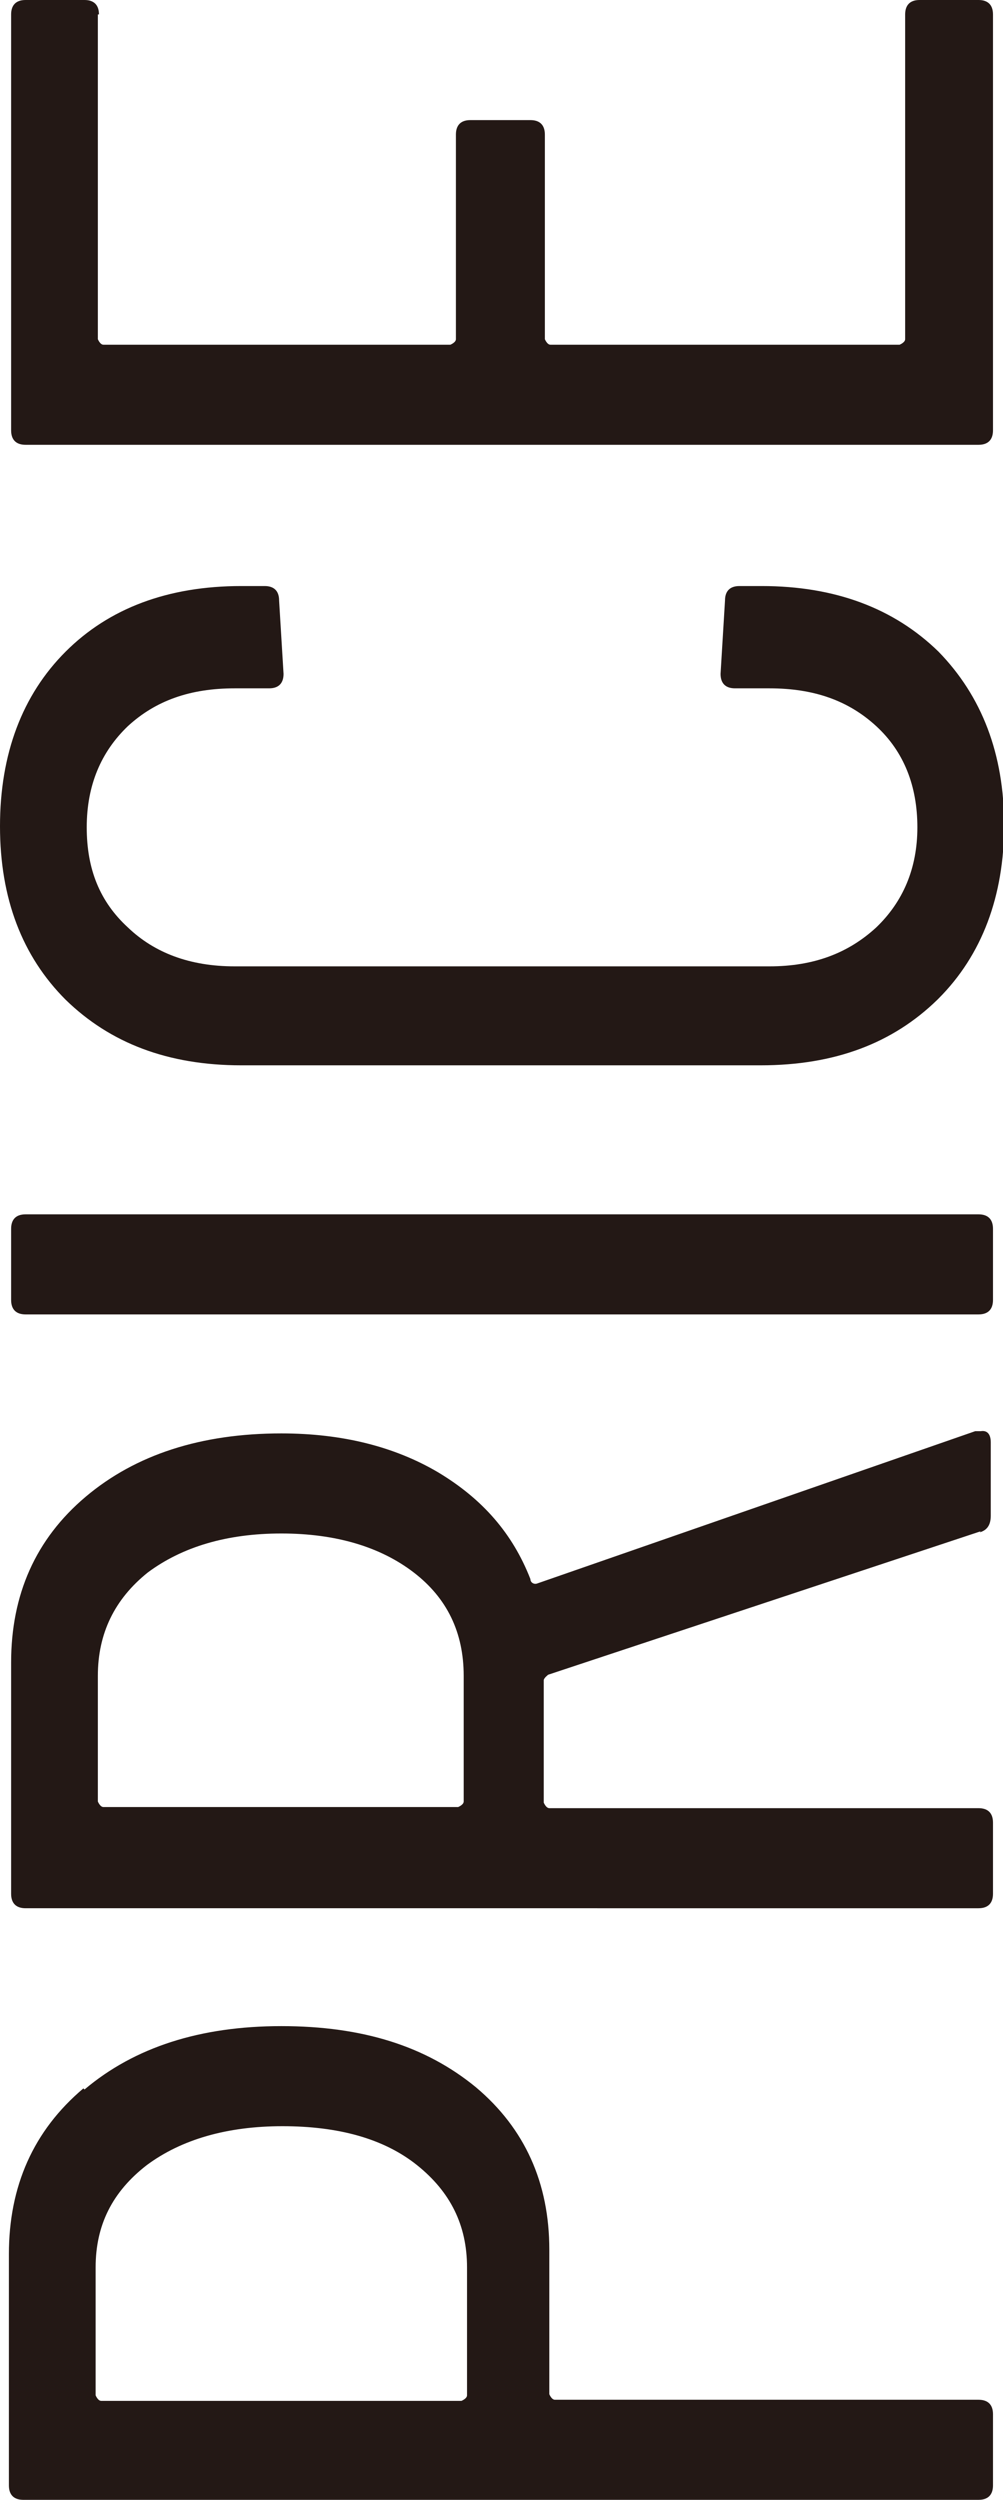
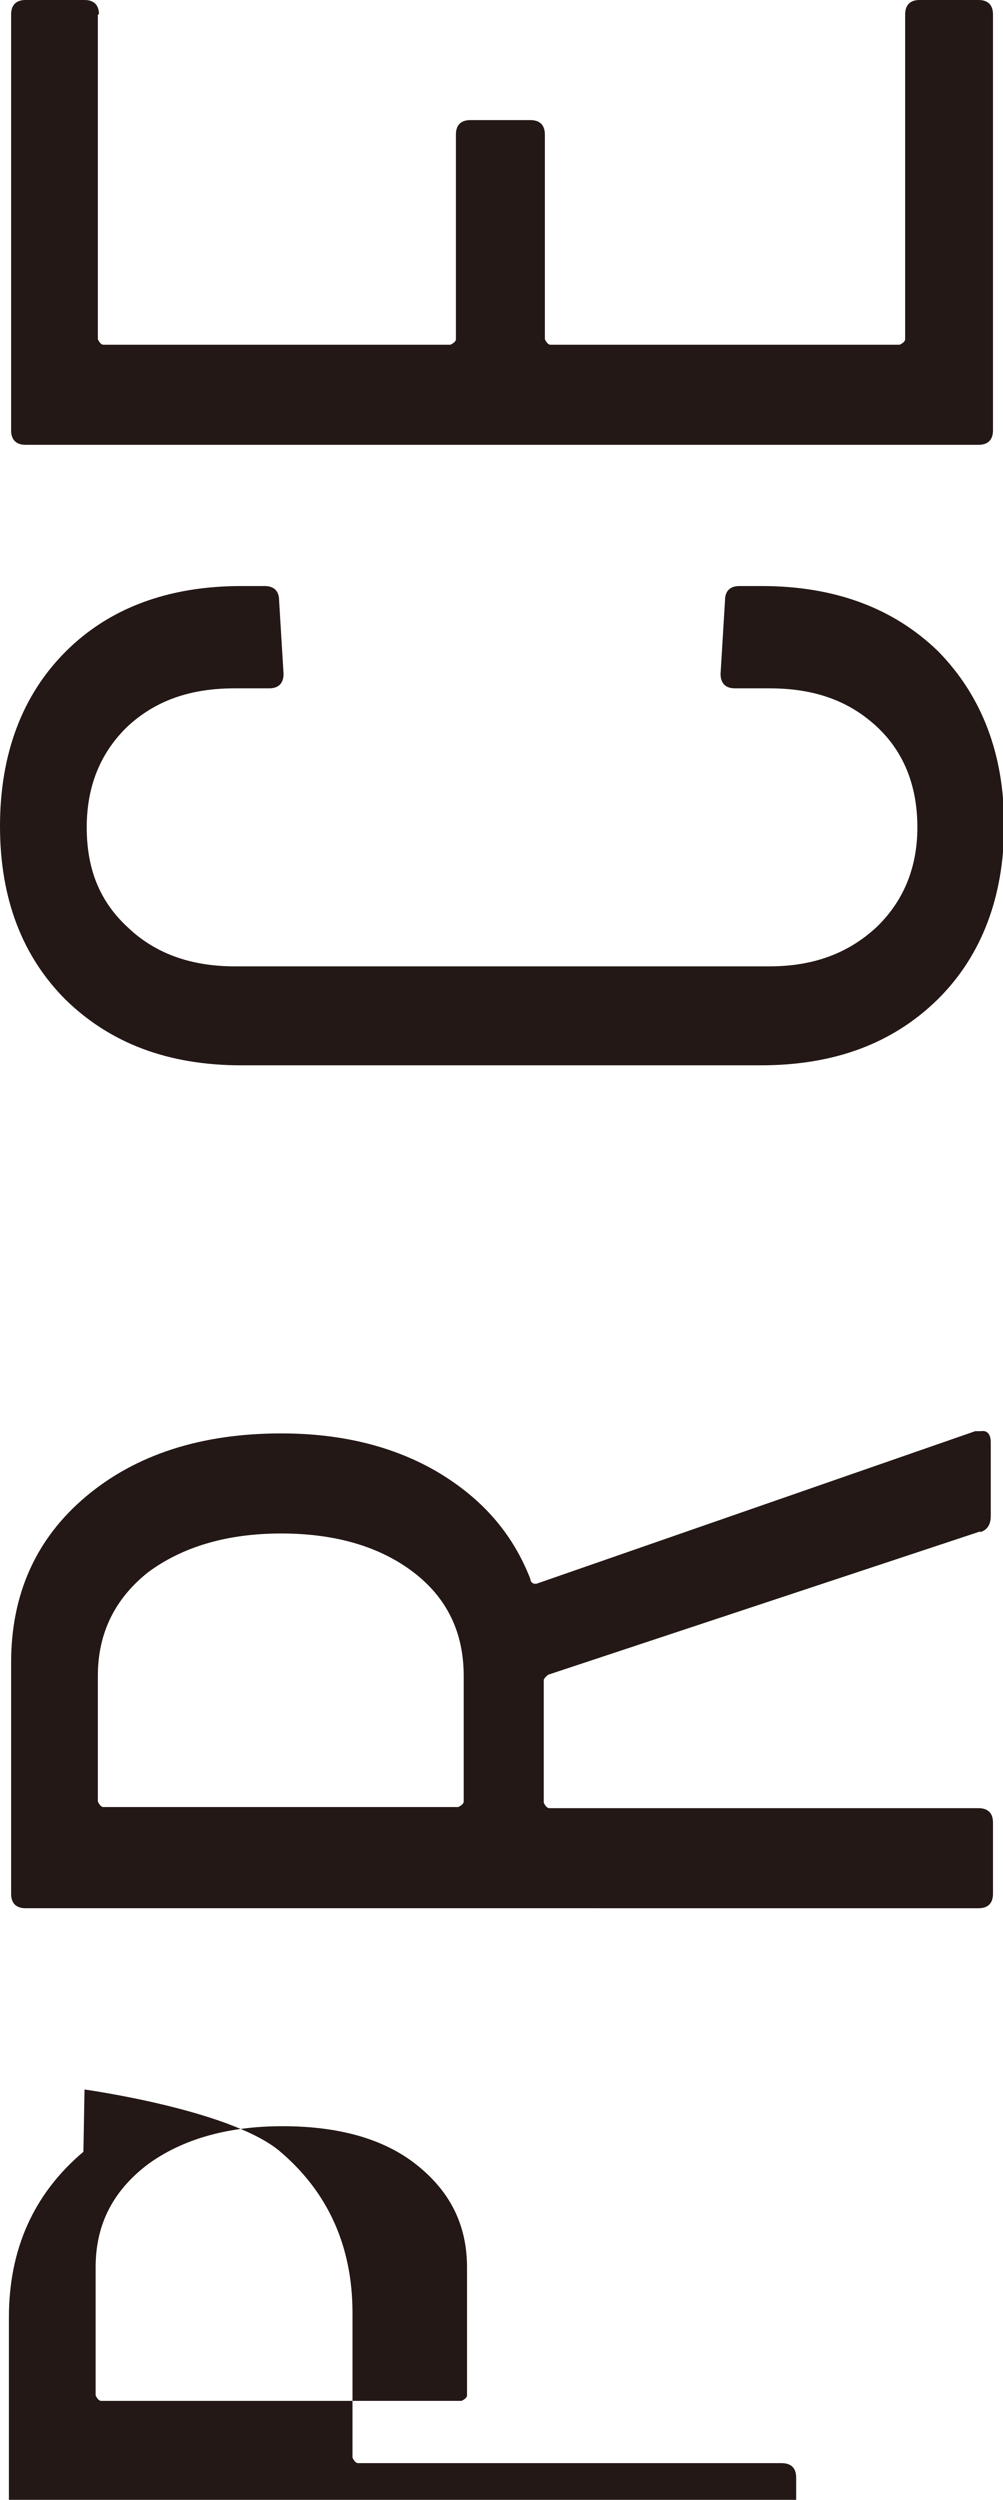
<svg xmlns="http://www.w3.org/2000/svg" id="_レイヤー_2" data-name="レイヤー 2" viewBox="0 0 9.02 22.48">
  <defs>
    <style>
      .cls-1 {
        fill: #231815;
      }
    </style>
  </defs>
  <g id="_レイヤー_1-2" data-name="レイヤー 1">
    <g>
-       <path class="cls-1" d="M.76,18.79c.45-.38,1.04-.57,1.77-.57s1.3.18,1.75.55c.44.37.66.86.66,1.46v1.3s.02.05.05.05h3.81c.08,0,.13.04.13.13v.64c0,.08-.04.13-.13.13H.21c-.08,0-.13-.04-.13-.13v-2.08c0-.61.22-1.11.67-1.49ZM3.75,19.47c-.3-.24-.71-.35-1.21-.35s-.91.12-1.22.35c-.31.24-.46.54-.46.92v1.15s.02.05.05.05h3.24s.05-.02.05-.05v-1.15c0-.38-.15-.68-.45-.92Z" />
+       <path class="cls-1" d="M.76,18.79s1.3.18,1.75.55c.44.37.66.86.66,1.46v1.3s.02.05.05.05h3.81c.08,0,.13.04.13.13v.64c0,.08-.04.13-.13.13H.21c-.08,0-.13-.04-.13-.13v-2.08c0-.61.22-1.11.67-1.49ZM3.75,19.47c-.3-.24-.71-.35-1.21-.35s-.91.12-1.22.35c-.31.24-.46.54-.46.92v1.15s.02.05.05.05h3.24s.05-.02.05-.05v-1.15c0-.38-.15-.68-.45-.92Z" />
      <path class="cls-1" d="M8.82,13.77l-3.89,1.29s-.04.03-.04.05v1.1s.02.05.05.05h3.86c.08,0,.13.04.13.13v.64c0,.08-.04.13-.13.13H.23c-.08,0-.13-.04-.13-.13v-2.08c0-.61.22-1.11.67-1.49.45-.38,1.04-.57,1.76-.57.55,0,1.02.12,1.41.35.4.24.67.55.83.96,0,.03.03.05.06.04l3.94-1.37h.05c.06-.01.09.03.09.1v.66c0,.08-.03.13-.1.15ZM.93,16.25h3.19s.05-.02.05-.05v-1.13c0-.39-.15-.7-.45-.93-.3-.23-.7-.35-1.19-.35s-.89.12-1.2.35c-.3.24-.45.55-.45.93v1.13s.02.05.05.05Z" />
-       <path class="cls-1" d="M8.79,11.82H.23c-.08,0-.13-.04-.13-.13v-.64c0-.08.04-.13.13-.13h8.57c.08,0,.13.04.13.13v.64c0,.08-.04.13-.13.13Z" />
      <path class="cls-1" d="M8.43,8.99c-.4.39-.92.59-1.59.59H2.17c-.66,0-1.18-.2-1.58-.59-.39-.39-.59-.91-.59-1.56s.2-1.18.59-1.57c.39-.39.92-.59,1.58-.59h.21c.08,0,.13.04.13.13l.04.66c0,.08-.04.13-.13.13h-.31c-.4,0-.71.11-.96.34-.24.23-.37.53-.37.91s.12.67.37.9c.24.23.56.35.96.35h4.81c.4,0,.71-.12.96-.35.24-.23.37-.53.37-.9s-.12-.68-.37-.91-.56-.34-.96-.34h-.31c-.08,0-.13-.04-.13-.13l.04-.66c0-.08.04-.13.13-.13h.2c.66,0,1.19.2,1.59.59.39.4.59.92.59,1.56s-.2,1.17-.59,1.56Z" />
      <path class="cls-1" d="M.88.13v2.92s.02.05.05.05h3.12s.05-.02.05-.05v-1.84c0-.08.04-.13.13-.13h.54c.08,0,.13.04.13.13v1.84s.02.05.05.05h3.14s.05-.02.05-.05V.13c0-.08.04-.13.13-.13h.53c.08,0,.13.04.13.13v3.74c0,.08-.04.13-.13.13H.23c-.08,0-.13-.04-.13-.13V.13c0-.08.04-.13.13-.13h.53c.08,0,.13.04.13.13Z" />
    </g>
  </g>
</svg>